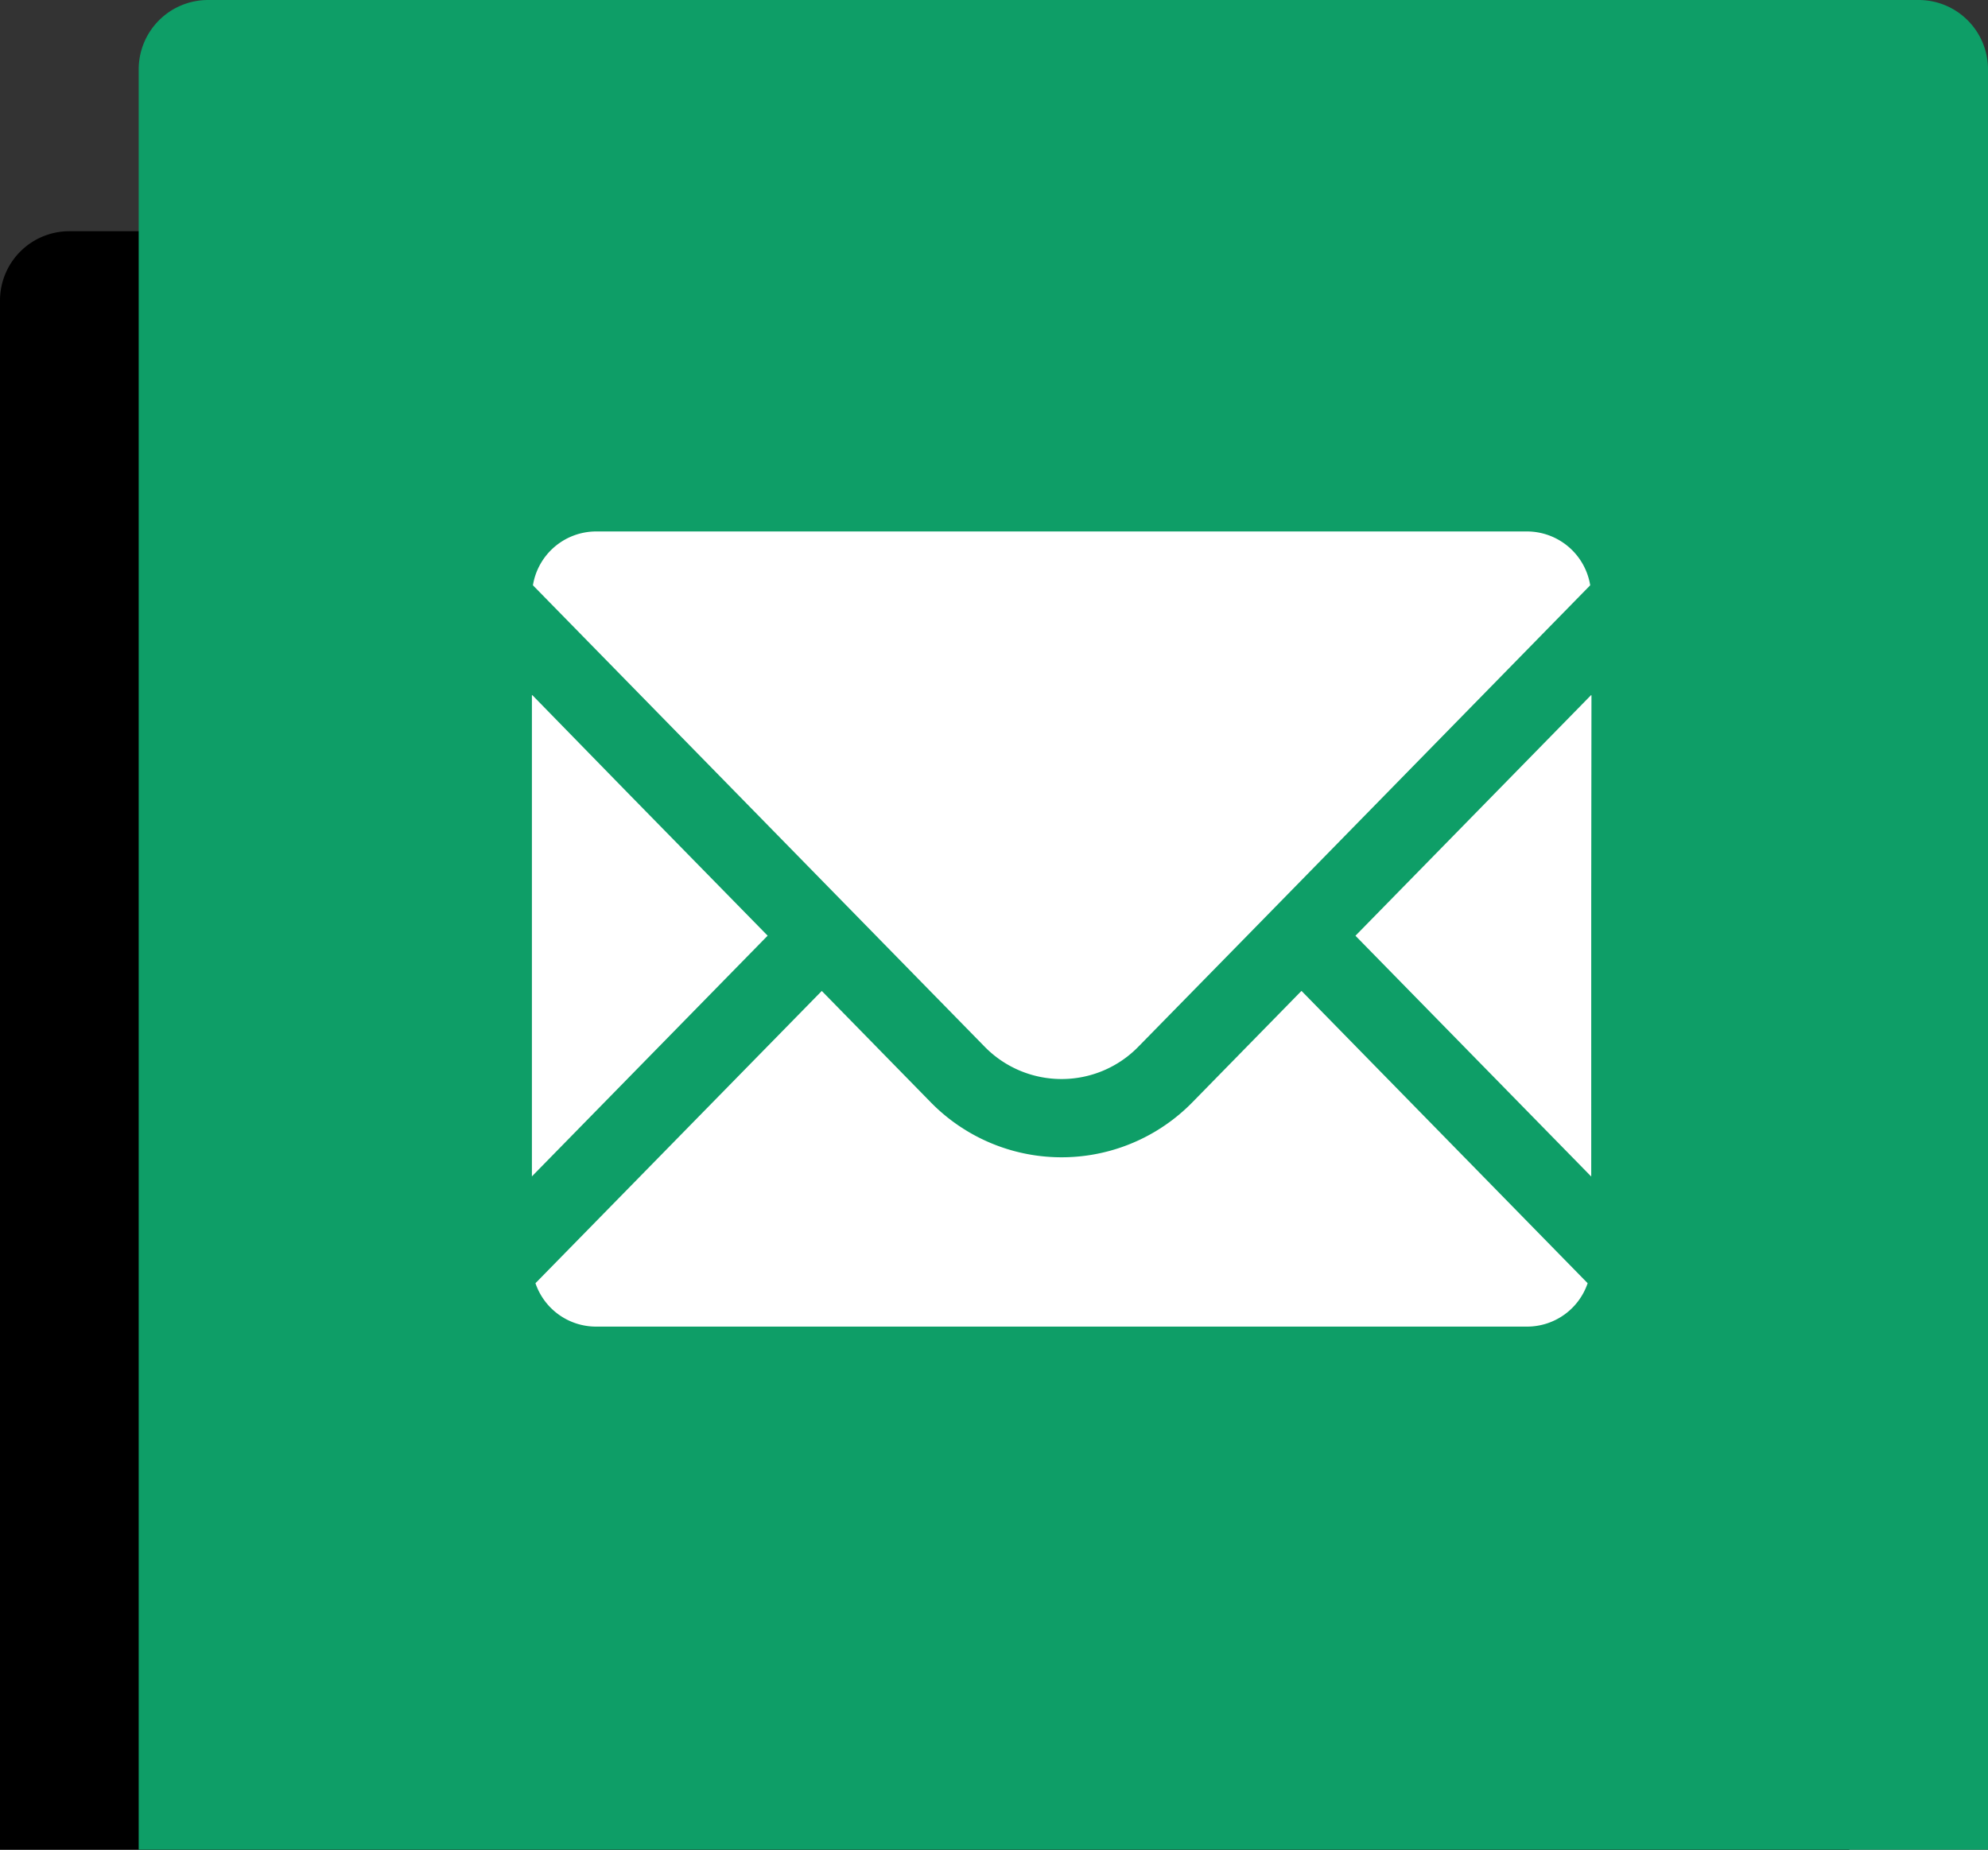
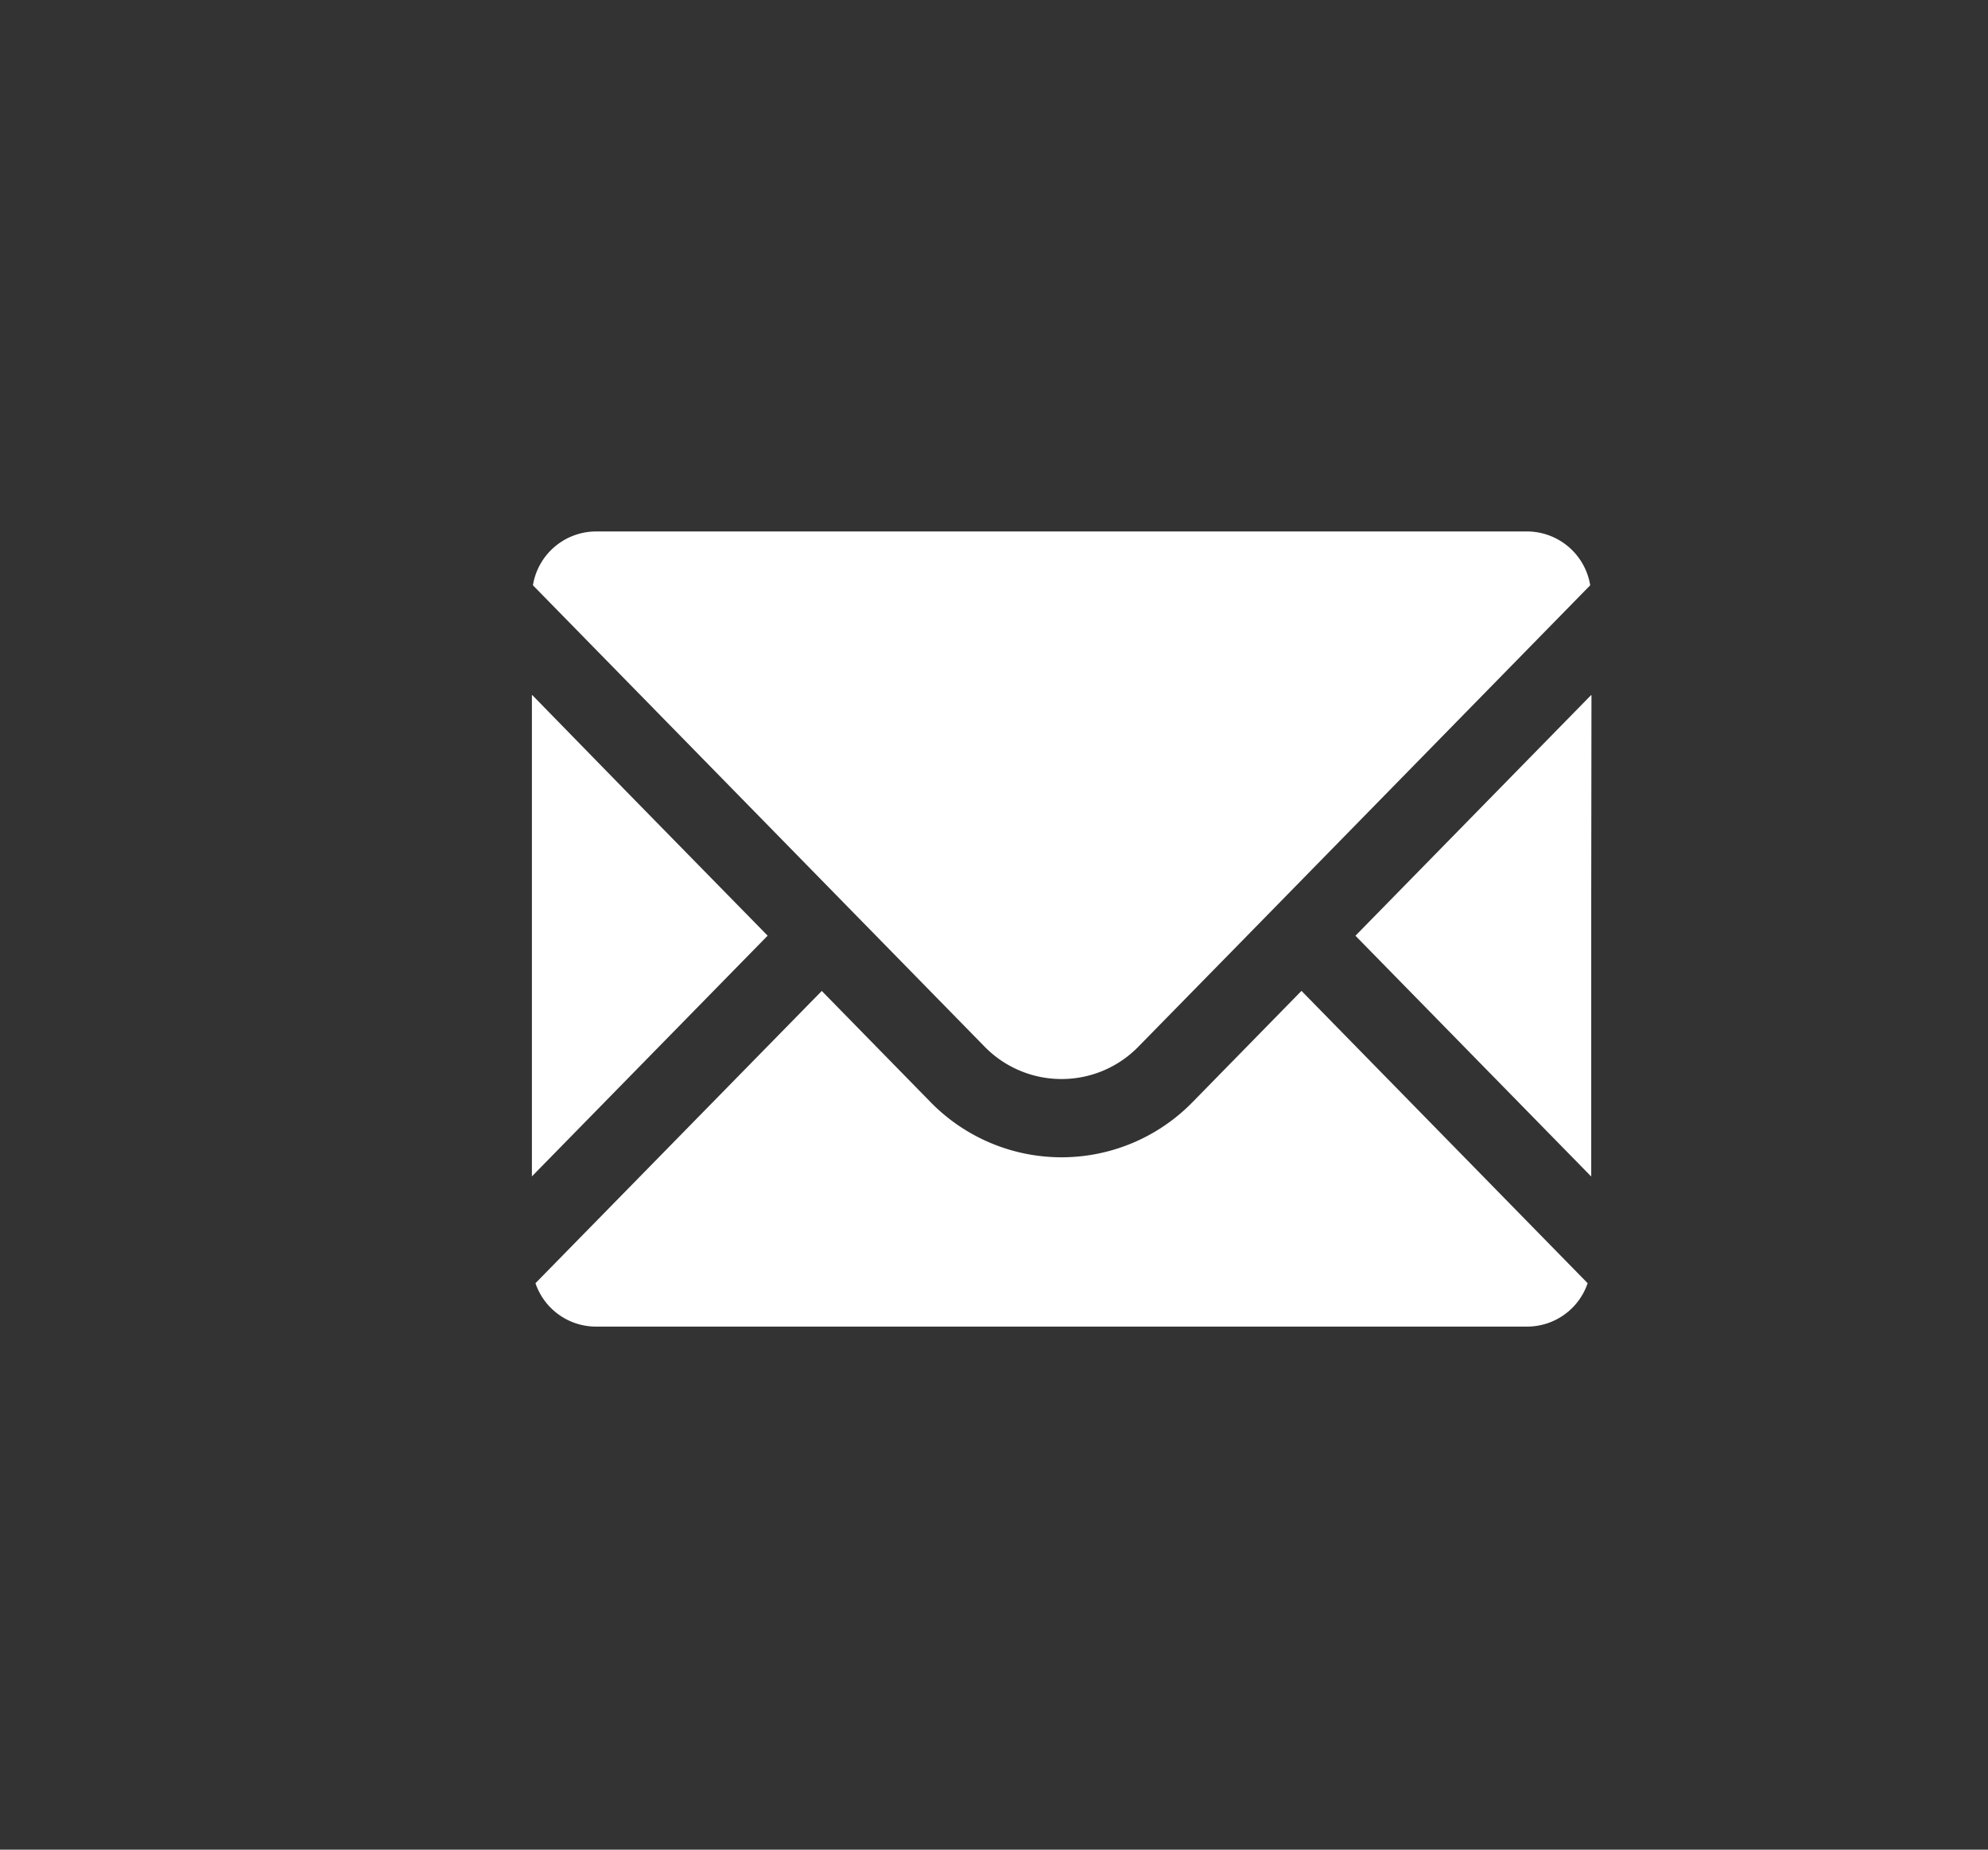
<svg xmlns="http://www.w3.org/2000/svg" id="contact_ttl_icon.svg" width="86" height="80" viewBox="0 0 86 80">
  <rect x="0" y="0" width="86" height="80" fill="#333333" stroke="none" />
  <defs>
    <style>
      .cls-1 {
        fill: #0e9e67;
      }

      .cls-2 {
        fill: #fff;
        fill-rule: evenodd;
      }
    </style>
  </defs>
-   <path id="長方形_38_のコピー" data-name="長方形 38 のコピー" d="M3,10H77a3,3,0,0,1,3,3V80a0,0,0,0,1,0,0H0a0,0,0,0,1,0,0V13A3,3,0,0,1,3,10Z" />
-   <path id="長方形_38_のコピー_7" data-name="長方形 38 のコピー 7" class="cls-1" d="M9,0H83a3,3,0,0,1,3,3V80a0,0,0,0,1,0,0H6a0,0,0,0,1,0,0V3A3,3,0,0,1,9,0Z" />
  <path id="シェイプ_517" data-name="シェイプ 517" class="cls-2" d="M577.923,608.669a4.635,4.635,0,0,0,3.34-1.417l4.693-4.787,14.836-15.151a2.776,2.776,0,0,0-2.717-2.328H557.77a2.775,2.775,0,0,0-2.716,2.328l19.523,19.938A4.649,4.649,0,0,0,577.923,608.669Zm-12.715-6.2-5.972-6.094-4.212-4.314v0.014l-0.014-.014V612.88Zm23.1,2.4h0l-0.01-.009-4.688,4.787a7.922,7.922,0,0,1-11.374,0l-4.677-4.778h0l-0.01-.009L555.164,617.5a2.769,2.769,0,0,0,2.606,1.877h40.305a2.768,2.768,0,0,0,2.606-1.877l-12.373-12.637h0Zm12.538-12.8-0.01.011v-0.022l-10.2,10.414,10.2,10.415V600.686Z" transform="translate(-532 -562)" />
</svg>